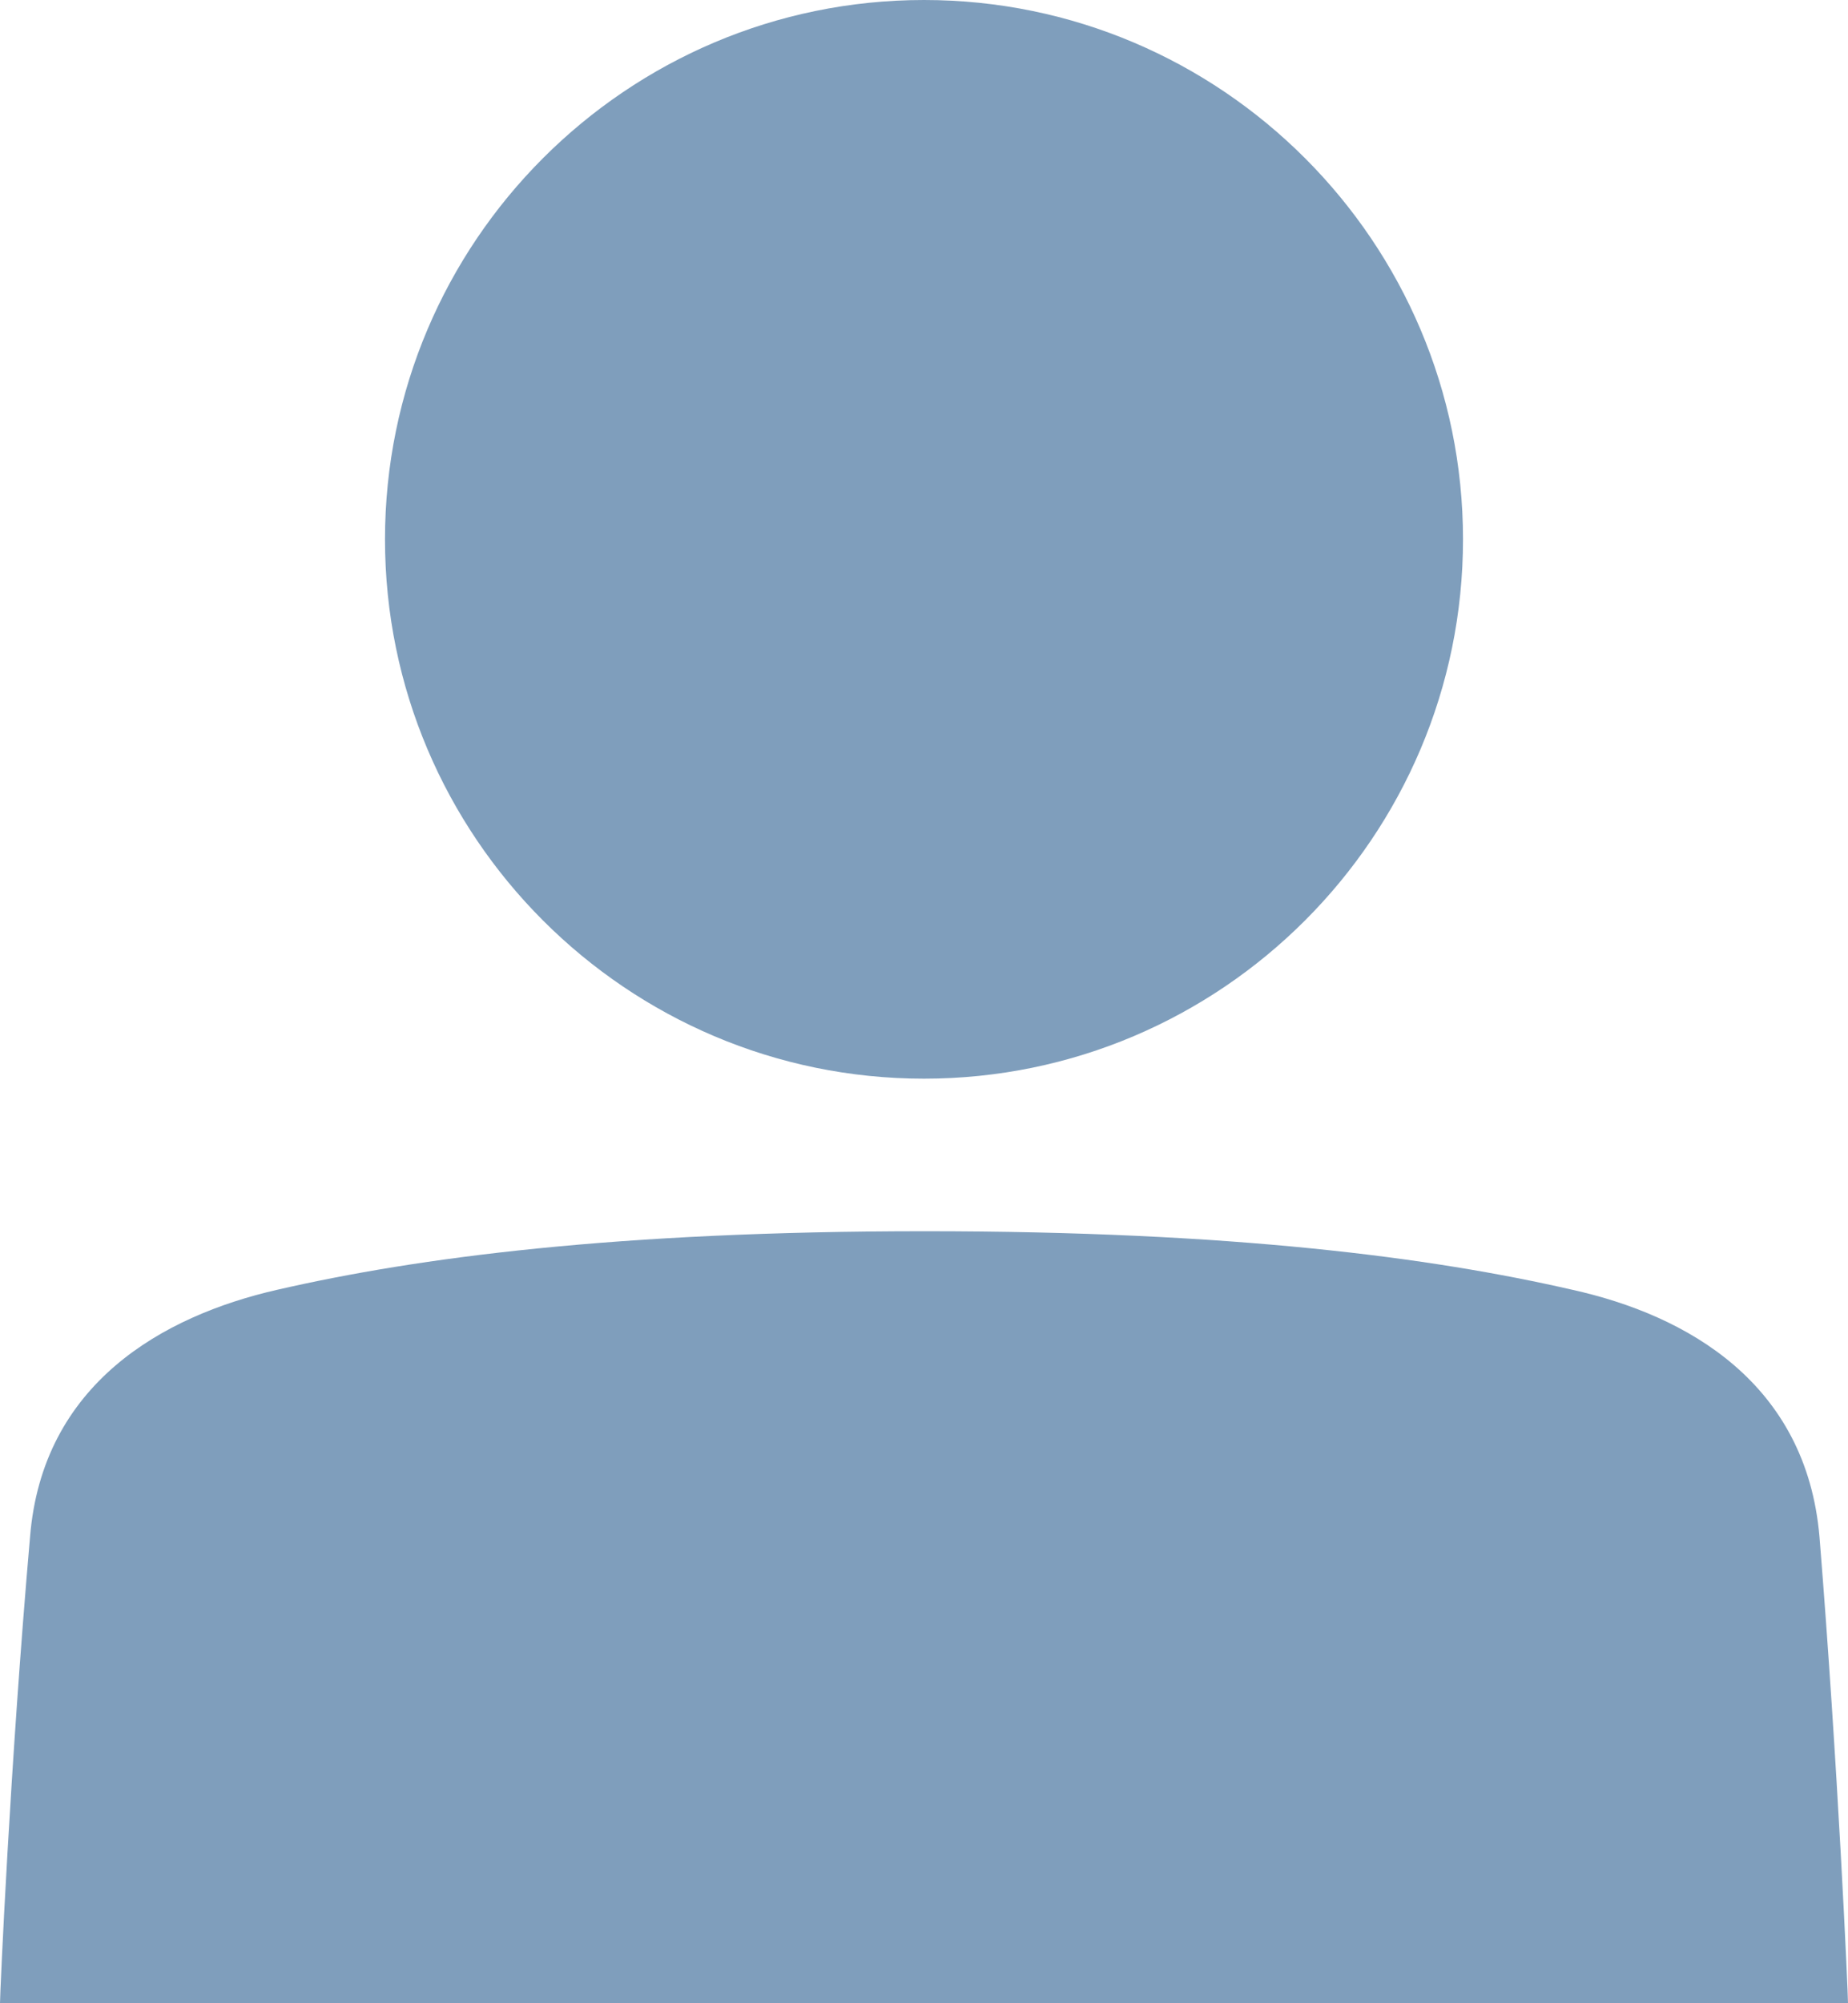
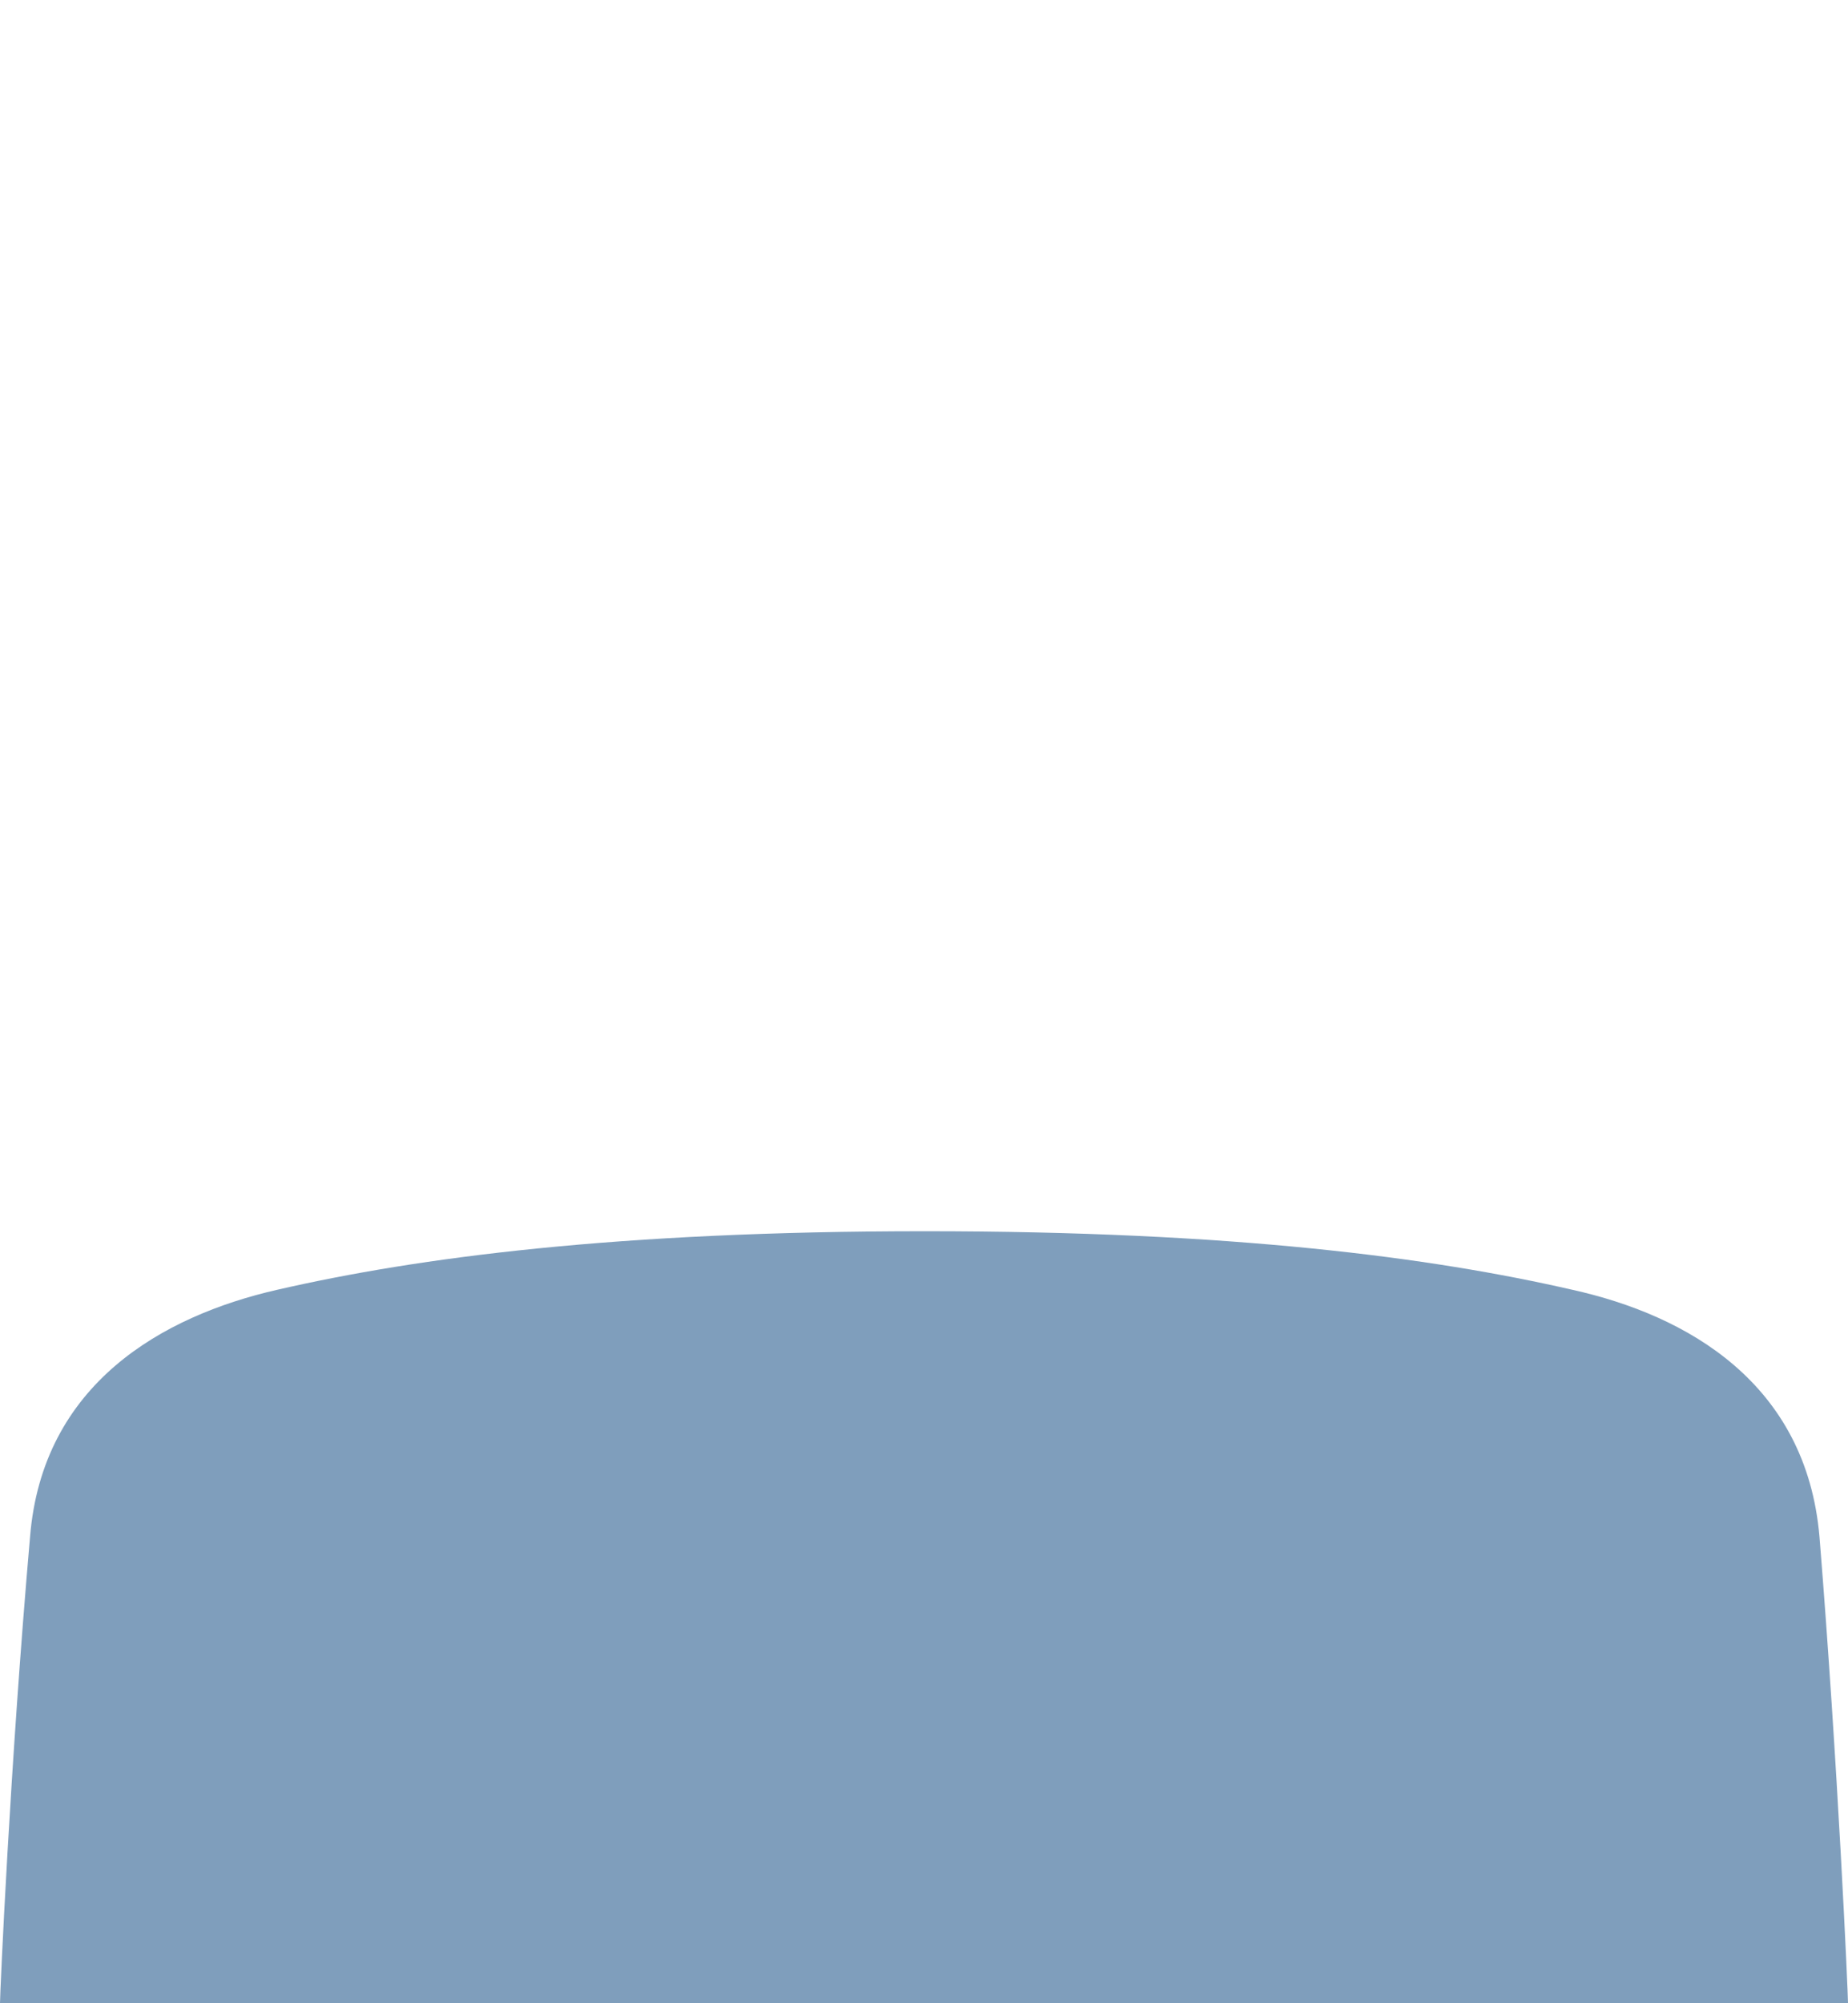
<svg xmlns="http://www.w3.org/2000/svg" width="100%" height="100%" viewBox="0 0 24 26" version="1.1" xml:space="preserve" style="fill-rule:evenodd;clip-rule:evenodd;stroke-linejoin:round;stroke-miterlimit:2;">
  <g id="b">
    <g id="c">
-       <path d="M12,14C8.14,14 5,10.86 5,7C5,3.14 8.14,0 12,0C15.86,0 19,3.14 19,7C19,10.86 15.86,14 12,14Z" style="fill:rgb(127,158,188);fill-rule:nonzero;" />
      <path d="M24,26C24,25.87 23.87,22.92 23.63,19.95C23.46,17.95 21.91,17.07 20.42,16.74C18.59,16.32 16.01,15.98 12.01,15.98C8.01,15.98 5.43,16.32 3.6,16.74C2.11,17.08 0.55,17.96 0.39,19.95C0.13,22.92 0,25.87 0,26L24,26Z" style="fill:rgb(127,158,188);fill-rule:nonzero;" />
    </g>
  </g>
</svg>